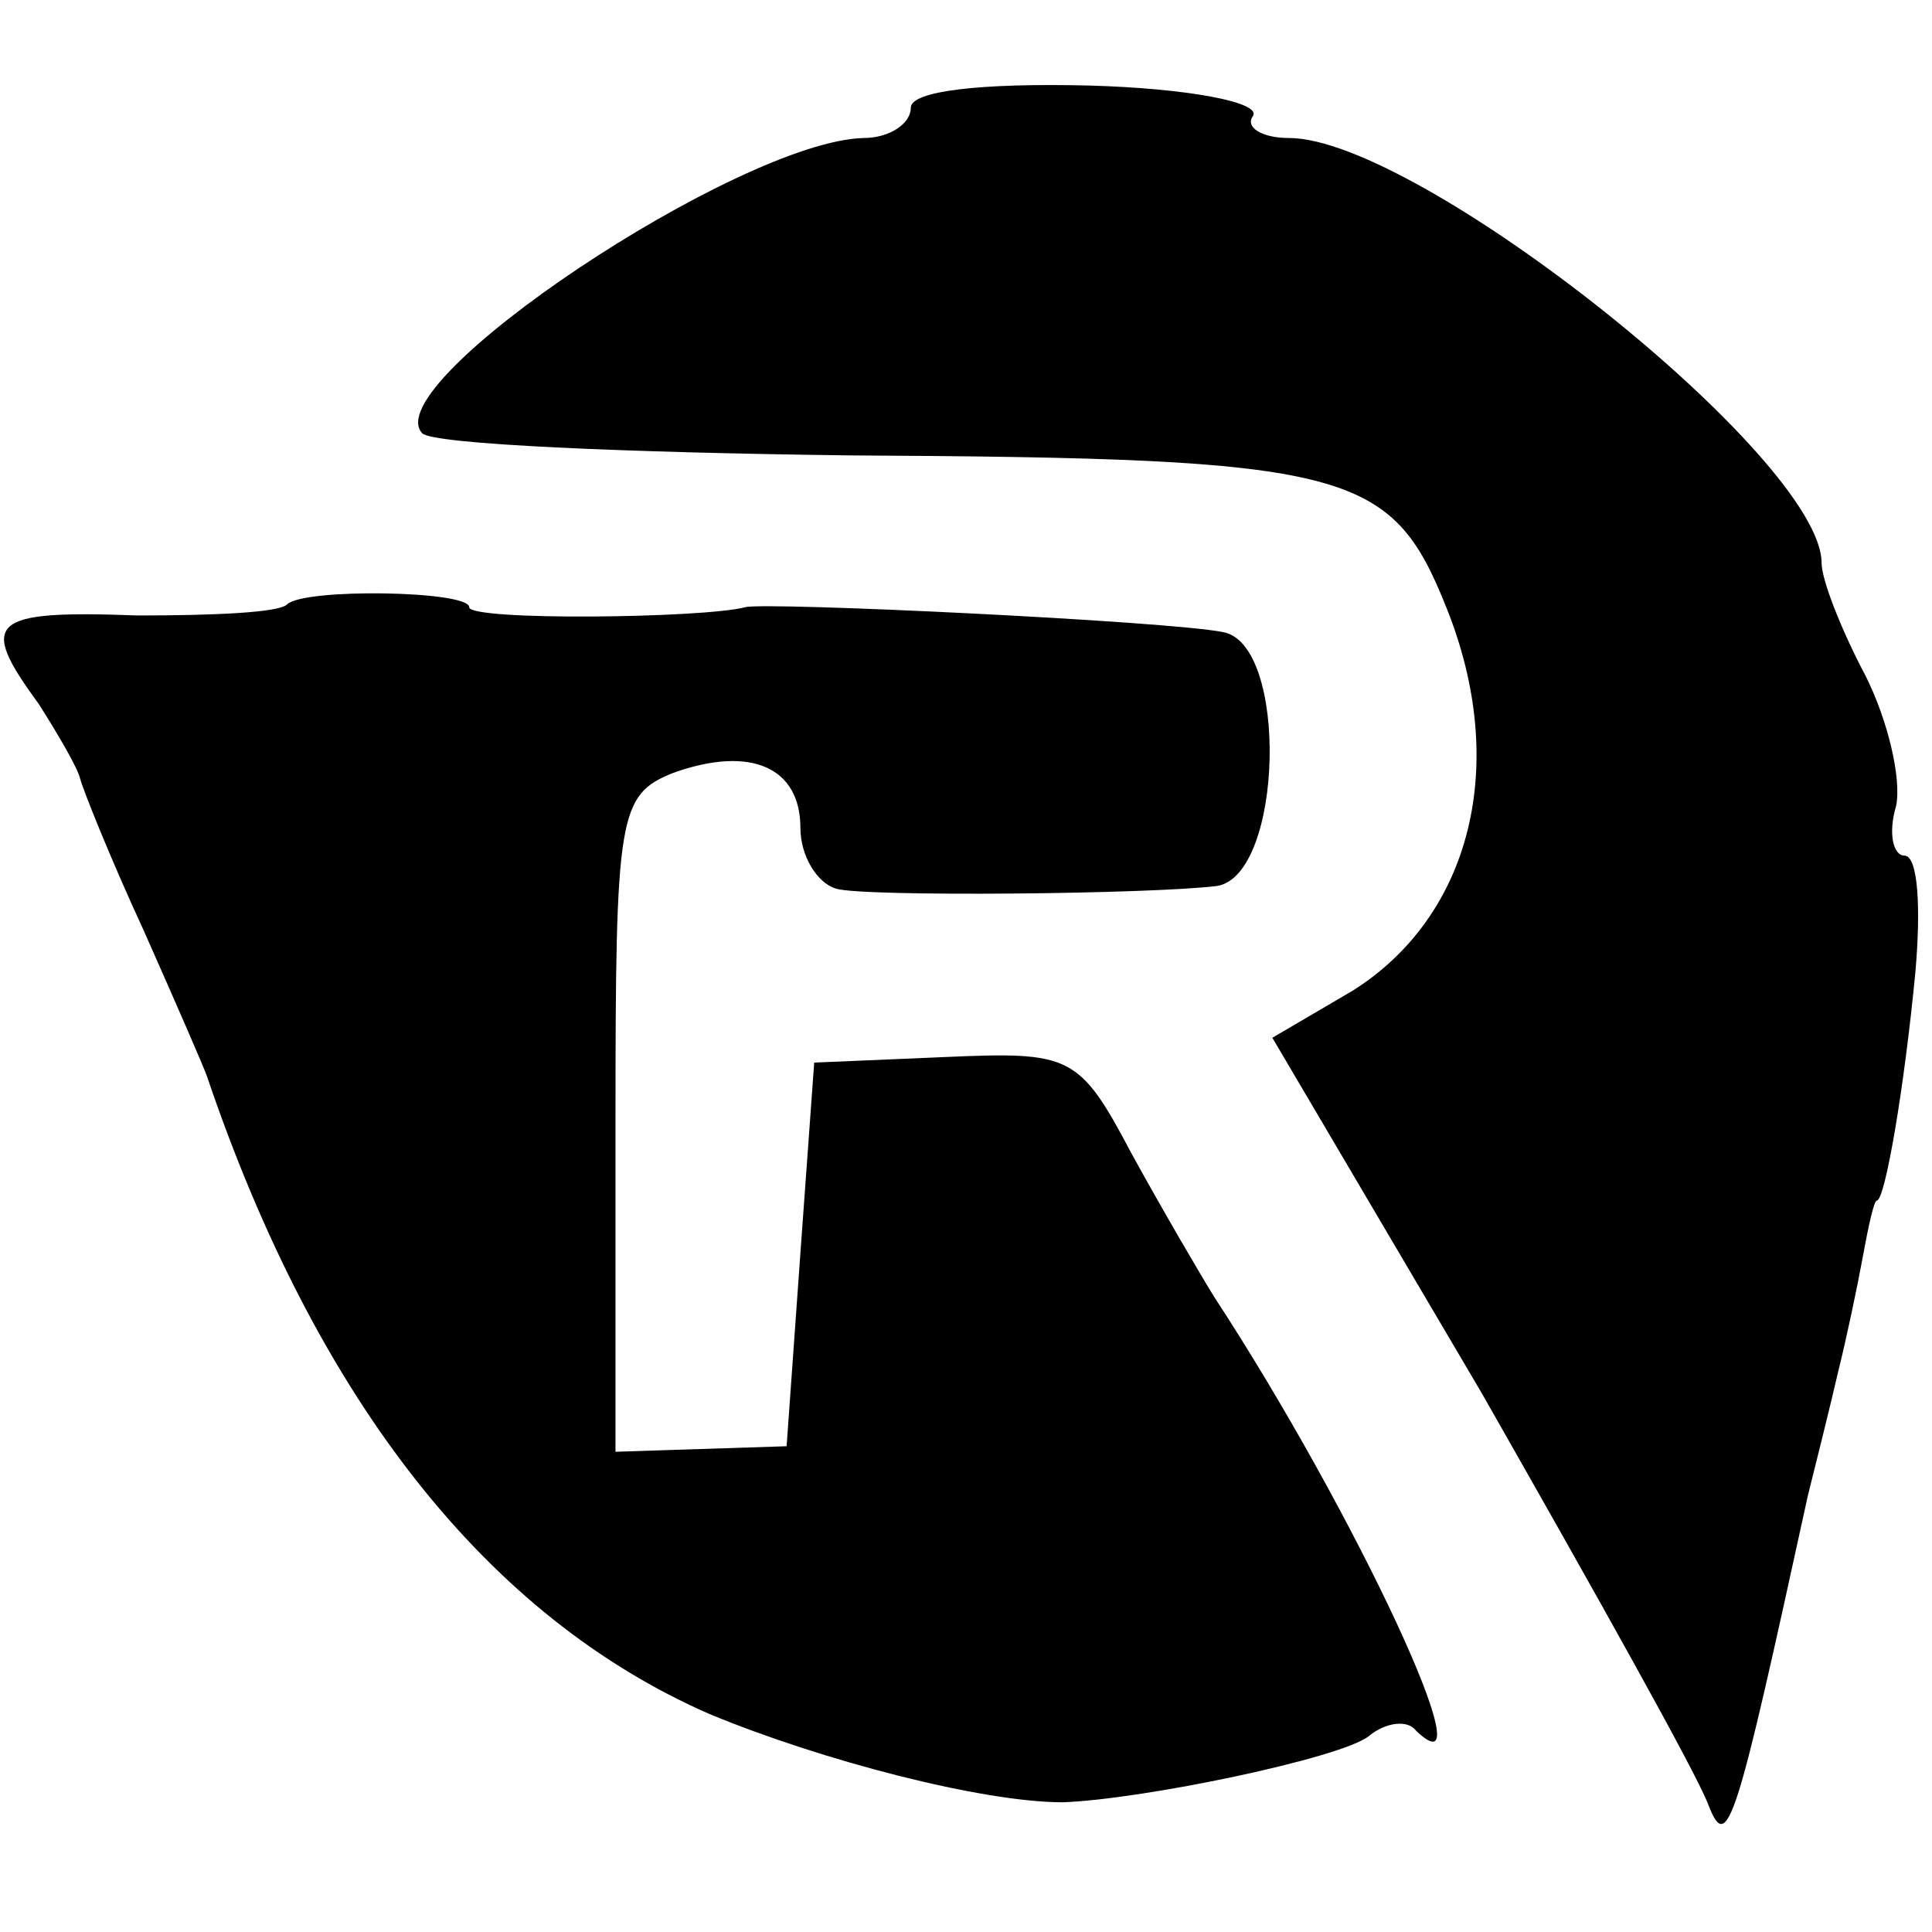
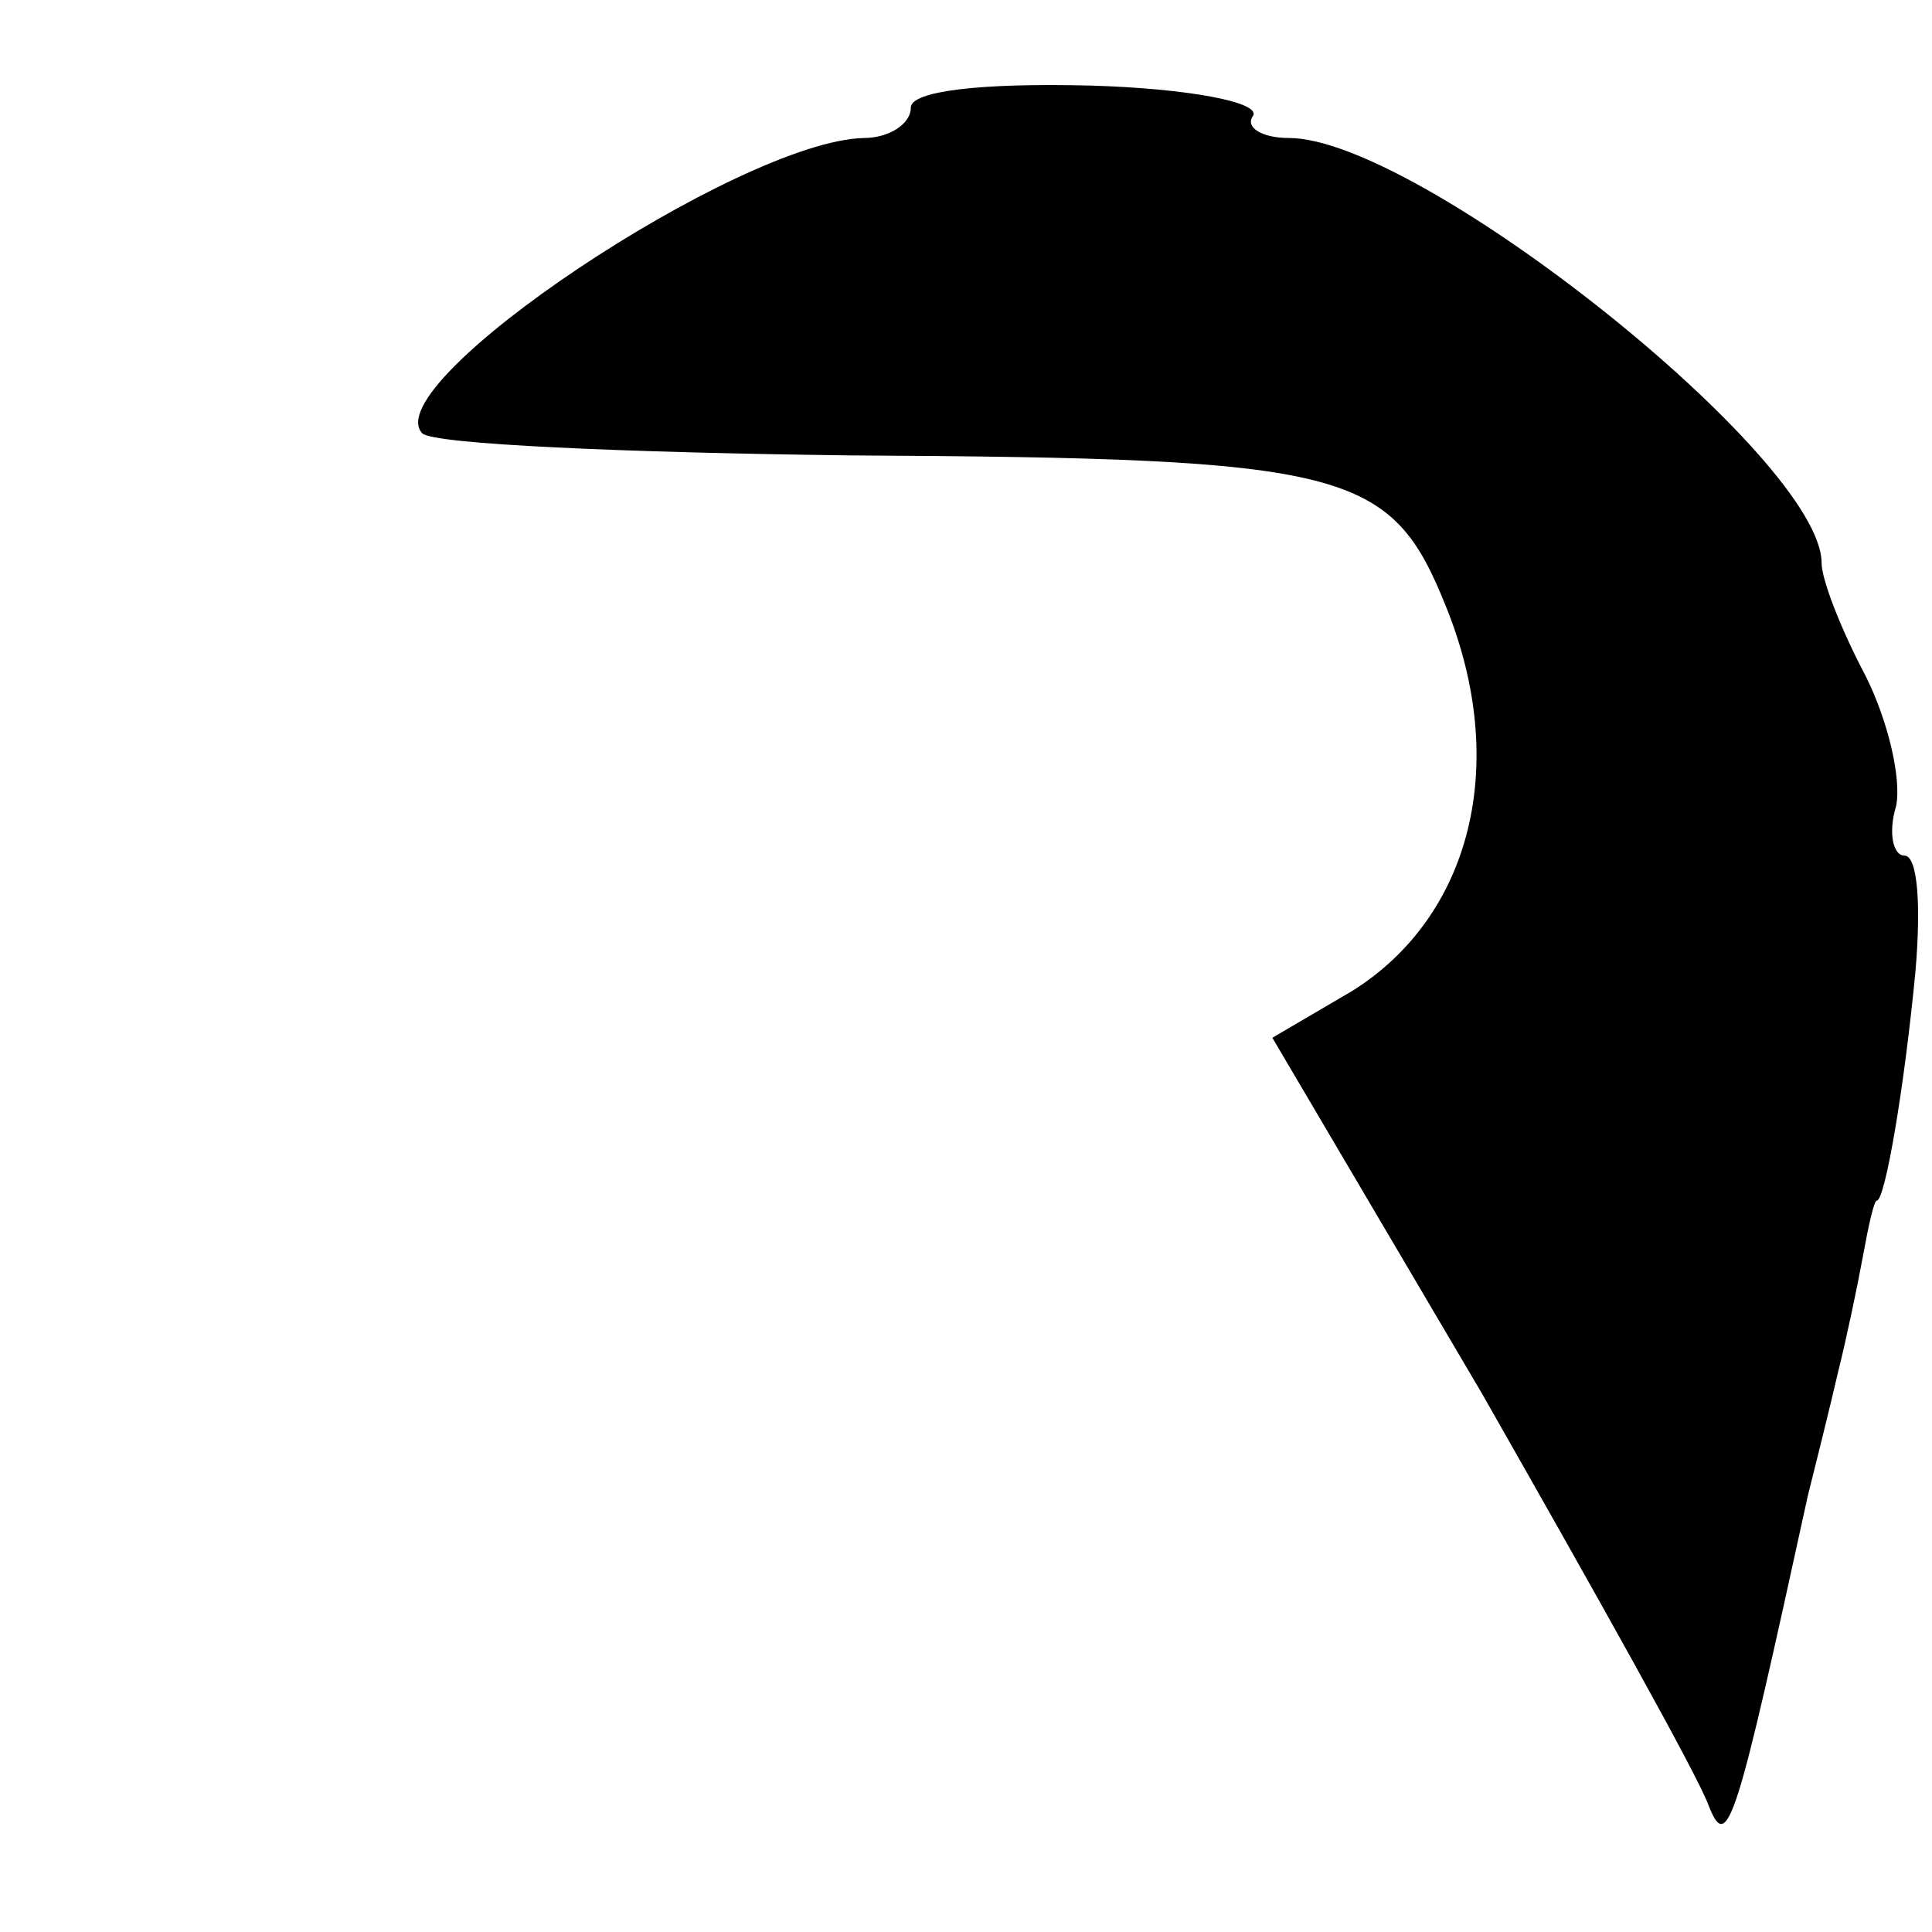
<svg xmlns="http://www.w3.org/2000/svg" version="1.0" width="70pt" height="70pt" viewBox="0 0 70 70" preserveAspectRatio="xMidYMid meet">
  <g transform="translate(0,70) scale(0.1,-0.1)" fill="#000000" stroke="none">
    <path d="M330 661 c0 -6 -8 -11 -17 -11 -45 -1 -177 -89 -160 -107 4 -4 74 -7 155 -8 181 -1 196 -5 216 -55 23 -57 9 -112 -34 -139 l-29 -17 76 -129 c41 -72 78 -138 82 -149 7 -18 10 -7 36 112 3 12 8 32 11 45 3 12 7 31 9 42 2 11 4 20 5 20 3 0 10 41 14 83 2 23 1 42 -4 42 -4 0 -6 8 -3 18 2 10 -3 31 -11 47 -9 17 -16 35 -16 41 0 38 -146 154 -193 154 -10 0 -16 4 -13 8 3 5 -24 10 -59 11 -40 1 -65 -2 -65 -8z" />
-     <path d="M104 481 c-3 -3 -27 -4 -54 -4 -54 2 -58 -2 -36 -32 7 -11 14 -23 15 -27 1 -4 11 -29 23 -55 12 -27 22 -50 23 -53 40 -118 102 -196 182 -231 41 -17 99 -32 128 -32 29 1 101 16 111 24 6 5 14 6 17 2 27 -26 -22 79 -73 157 -5 8 -19 32 -30 52 -19 36 -22 37 -68 35 l-47 -2 -5 -69 -5 -70 -31 -1 -31 -1 0 119 c0 112 1 119 21 127 28 10 46 2 46 -20 0 -10 6 -20 13 -22 10 -3 114 -2 138 1 24 4 26 88 2 92 -20 4 -166 11 -173 9 -15 -4 -100 -5 -100 0 0 6 -60 7 -66 1z" />
  </g>
</svg>